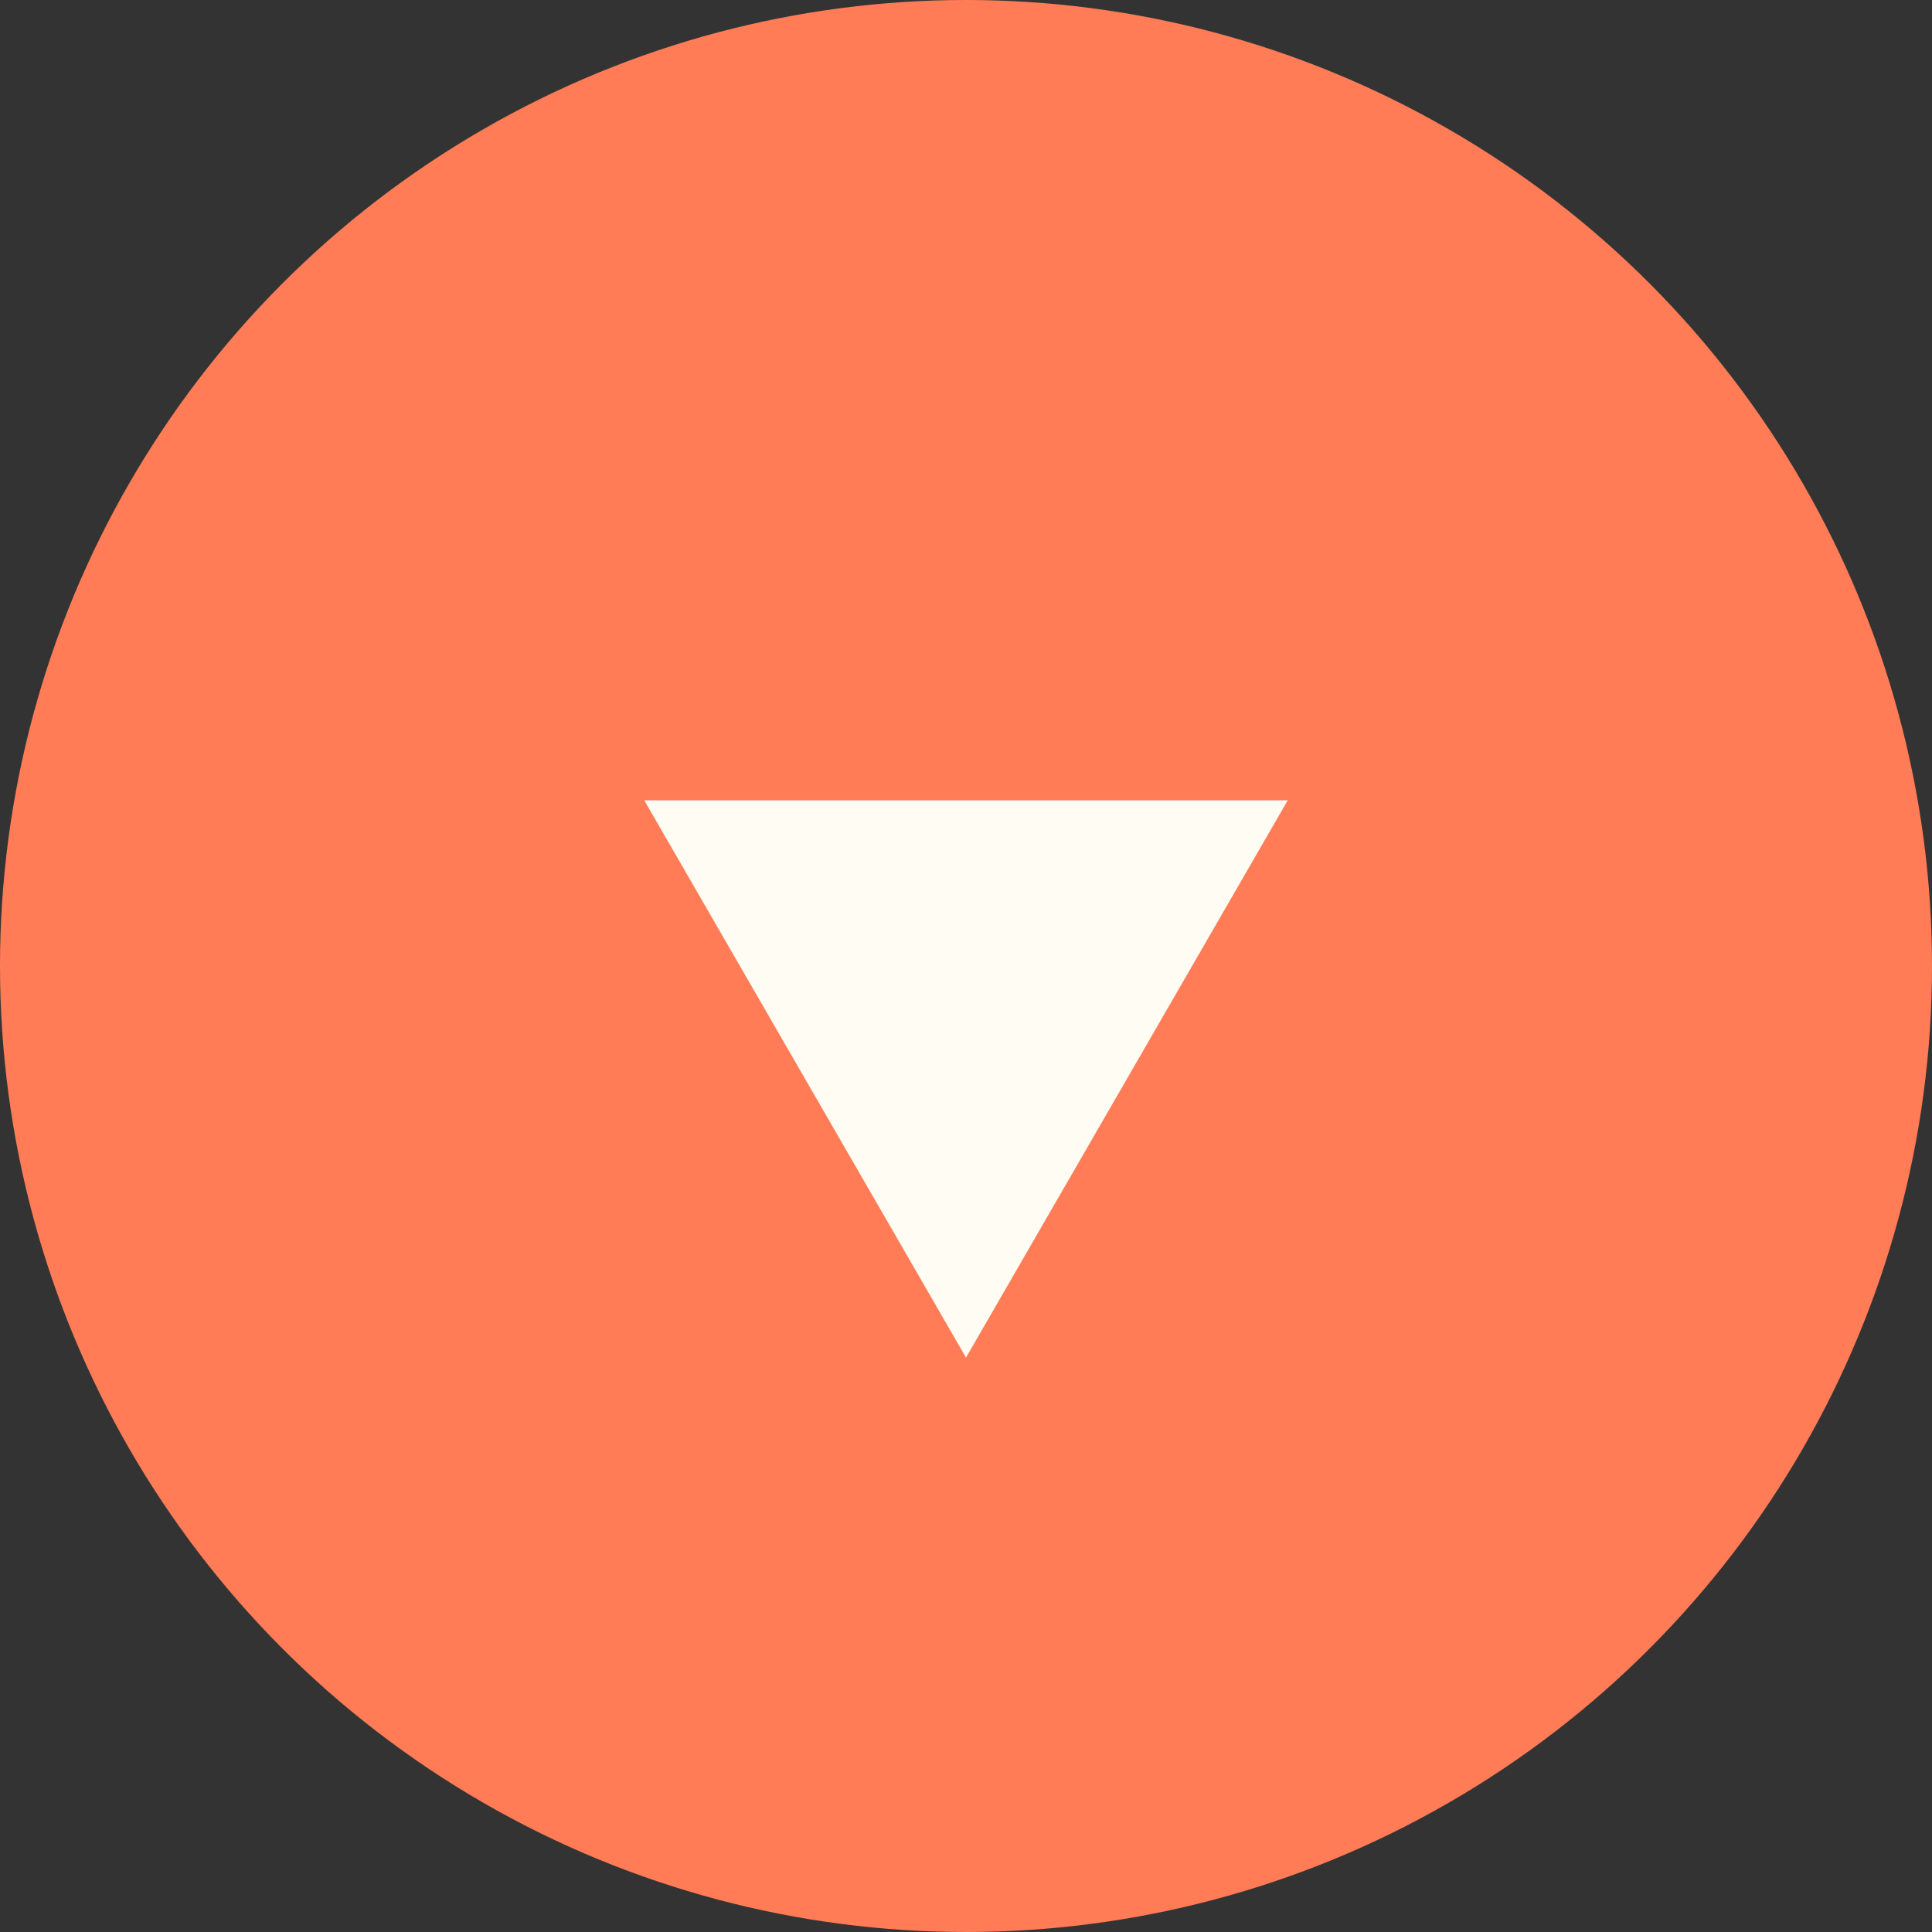
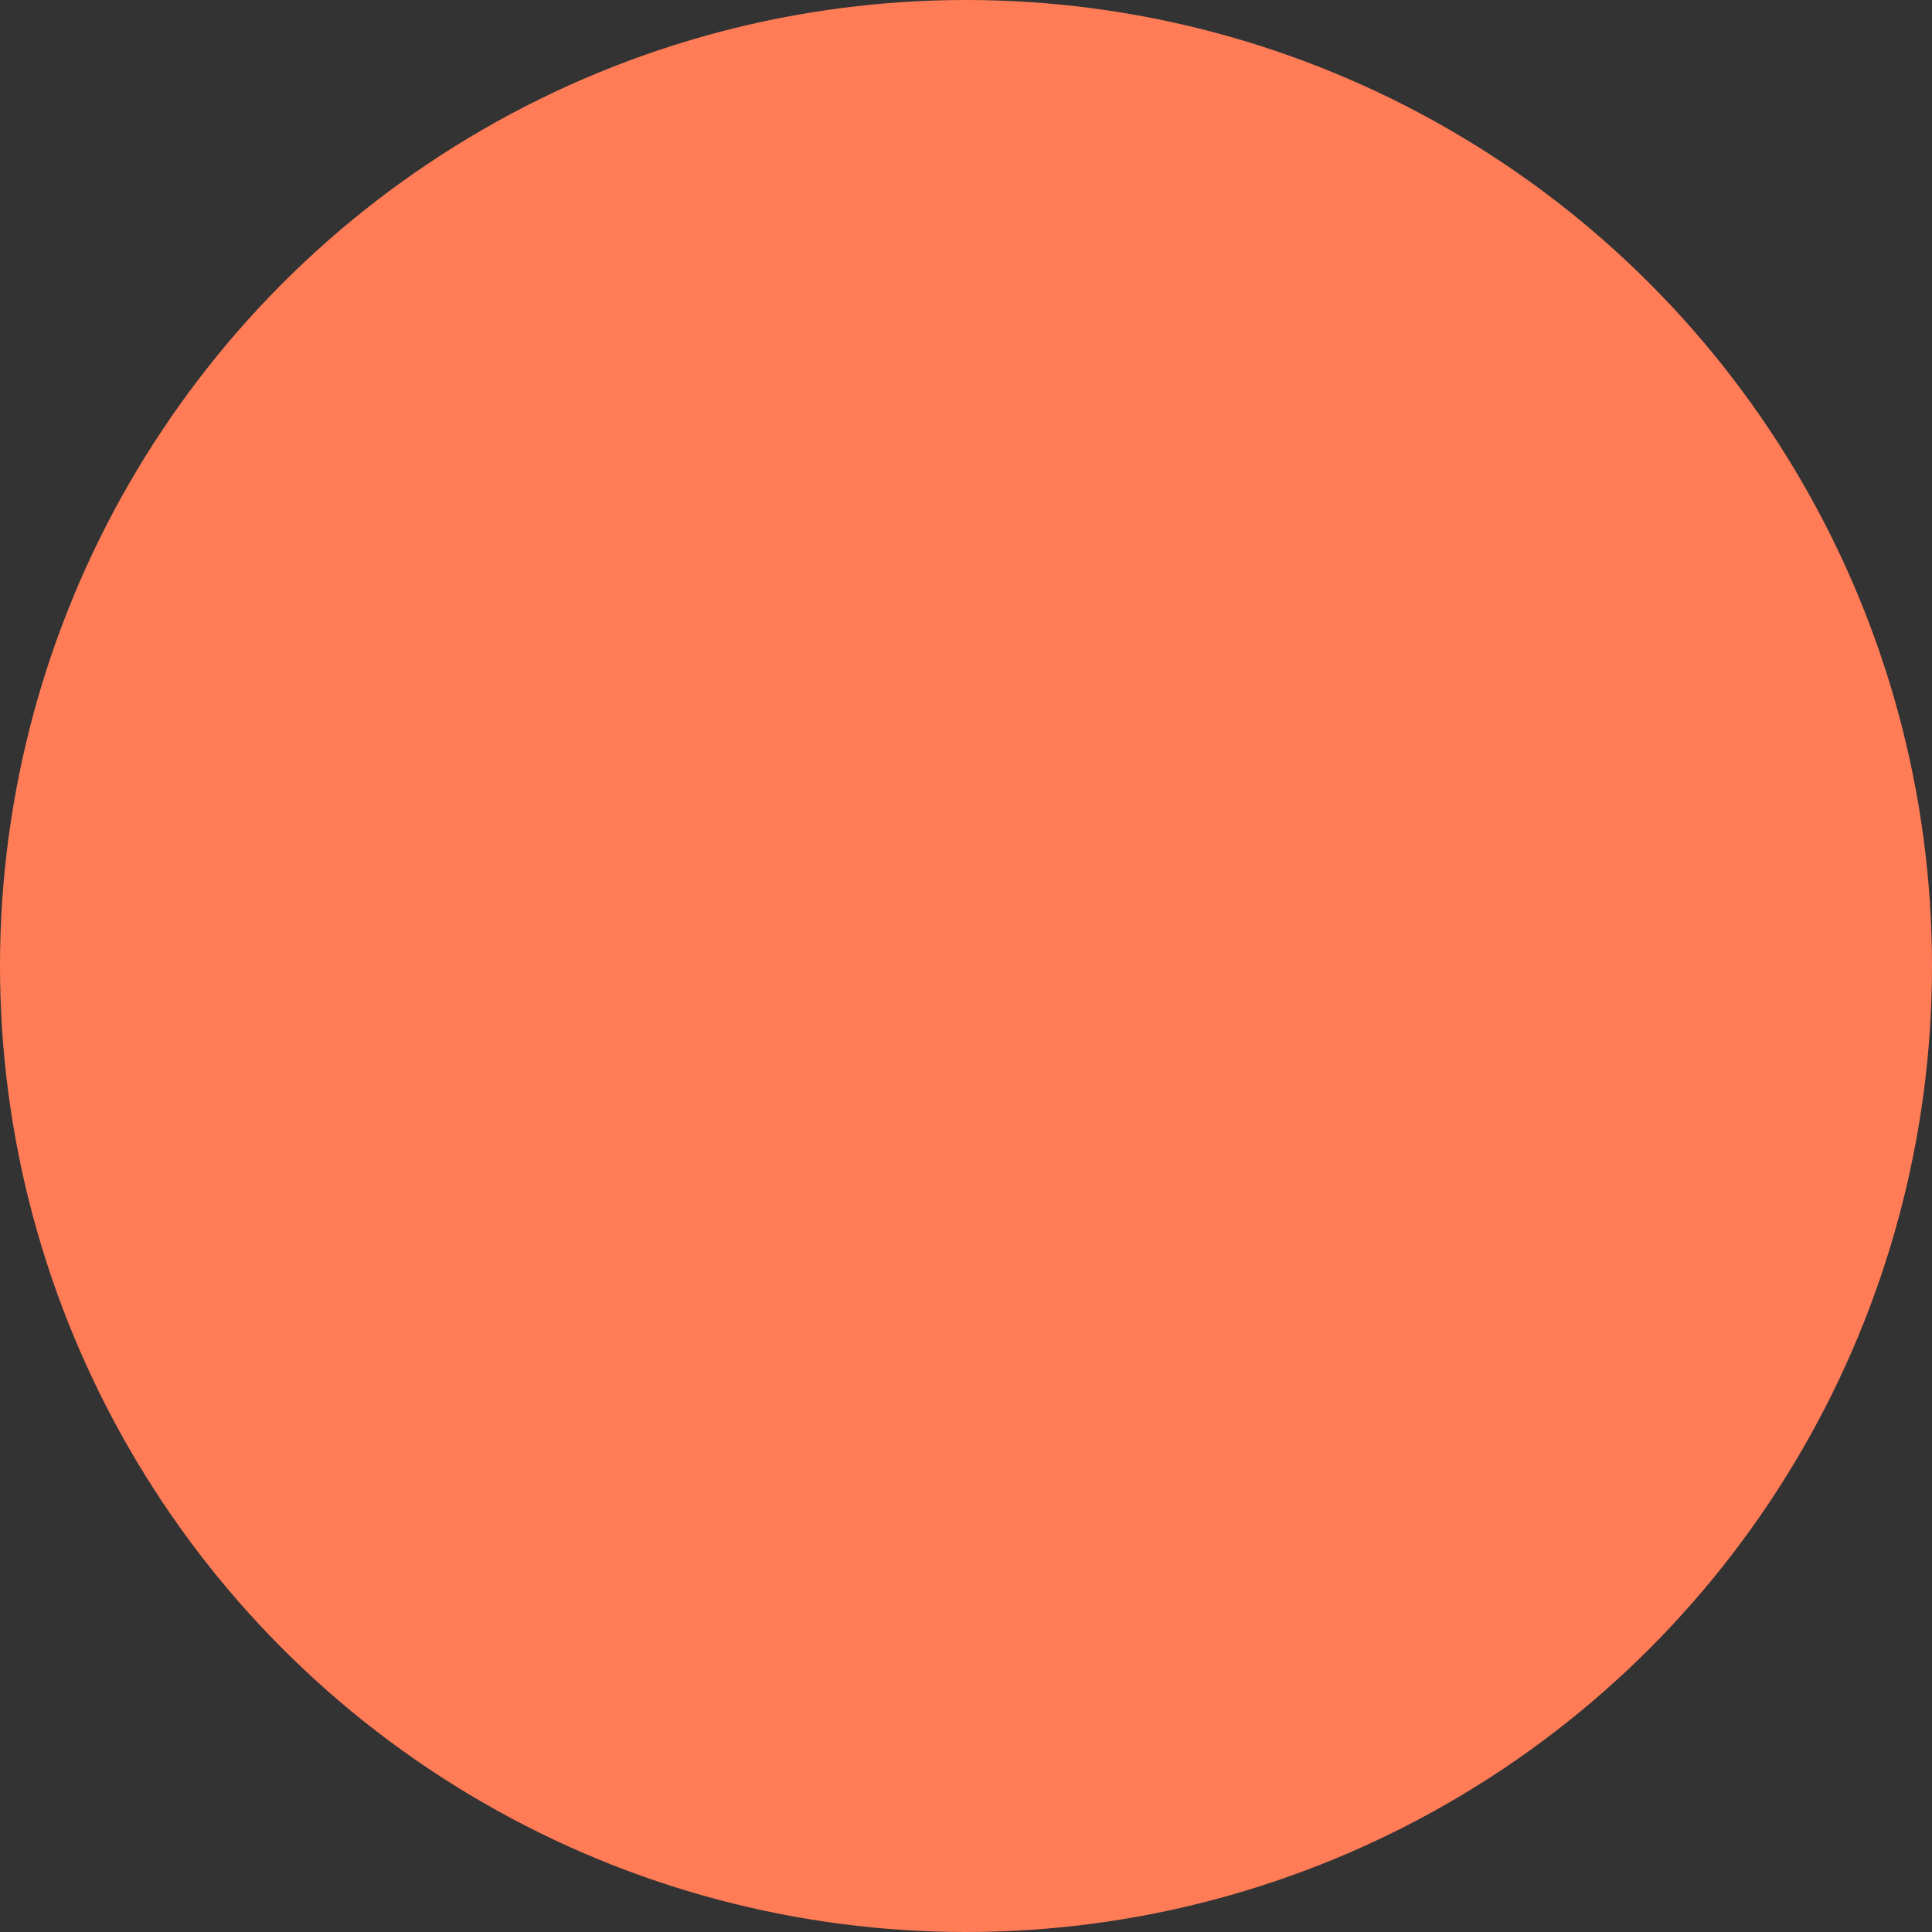
<svg xmlns="http://www.w3.org/2000/svg" width="26" height="26" viewBox="0 0 26 26" fill="none">
  <rect x="0" y="0" width="26" height="26" fill="#333333" stroke="none" />
  <circle cx="13" cy="13" r="13" fill="#FF7C57" />
-   <path d="M13 18.27L8.67 10.77L17.33 10.77L13 18.27Z" fill="#FFFCF3" />
</svg>